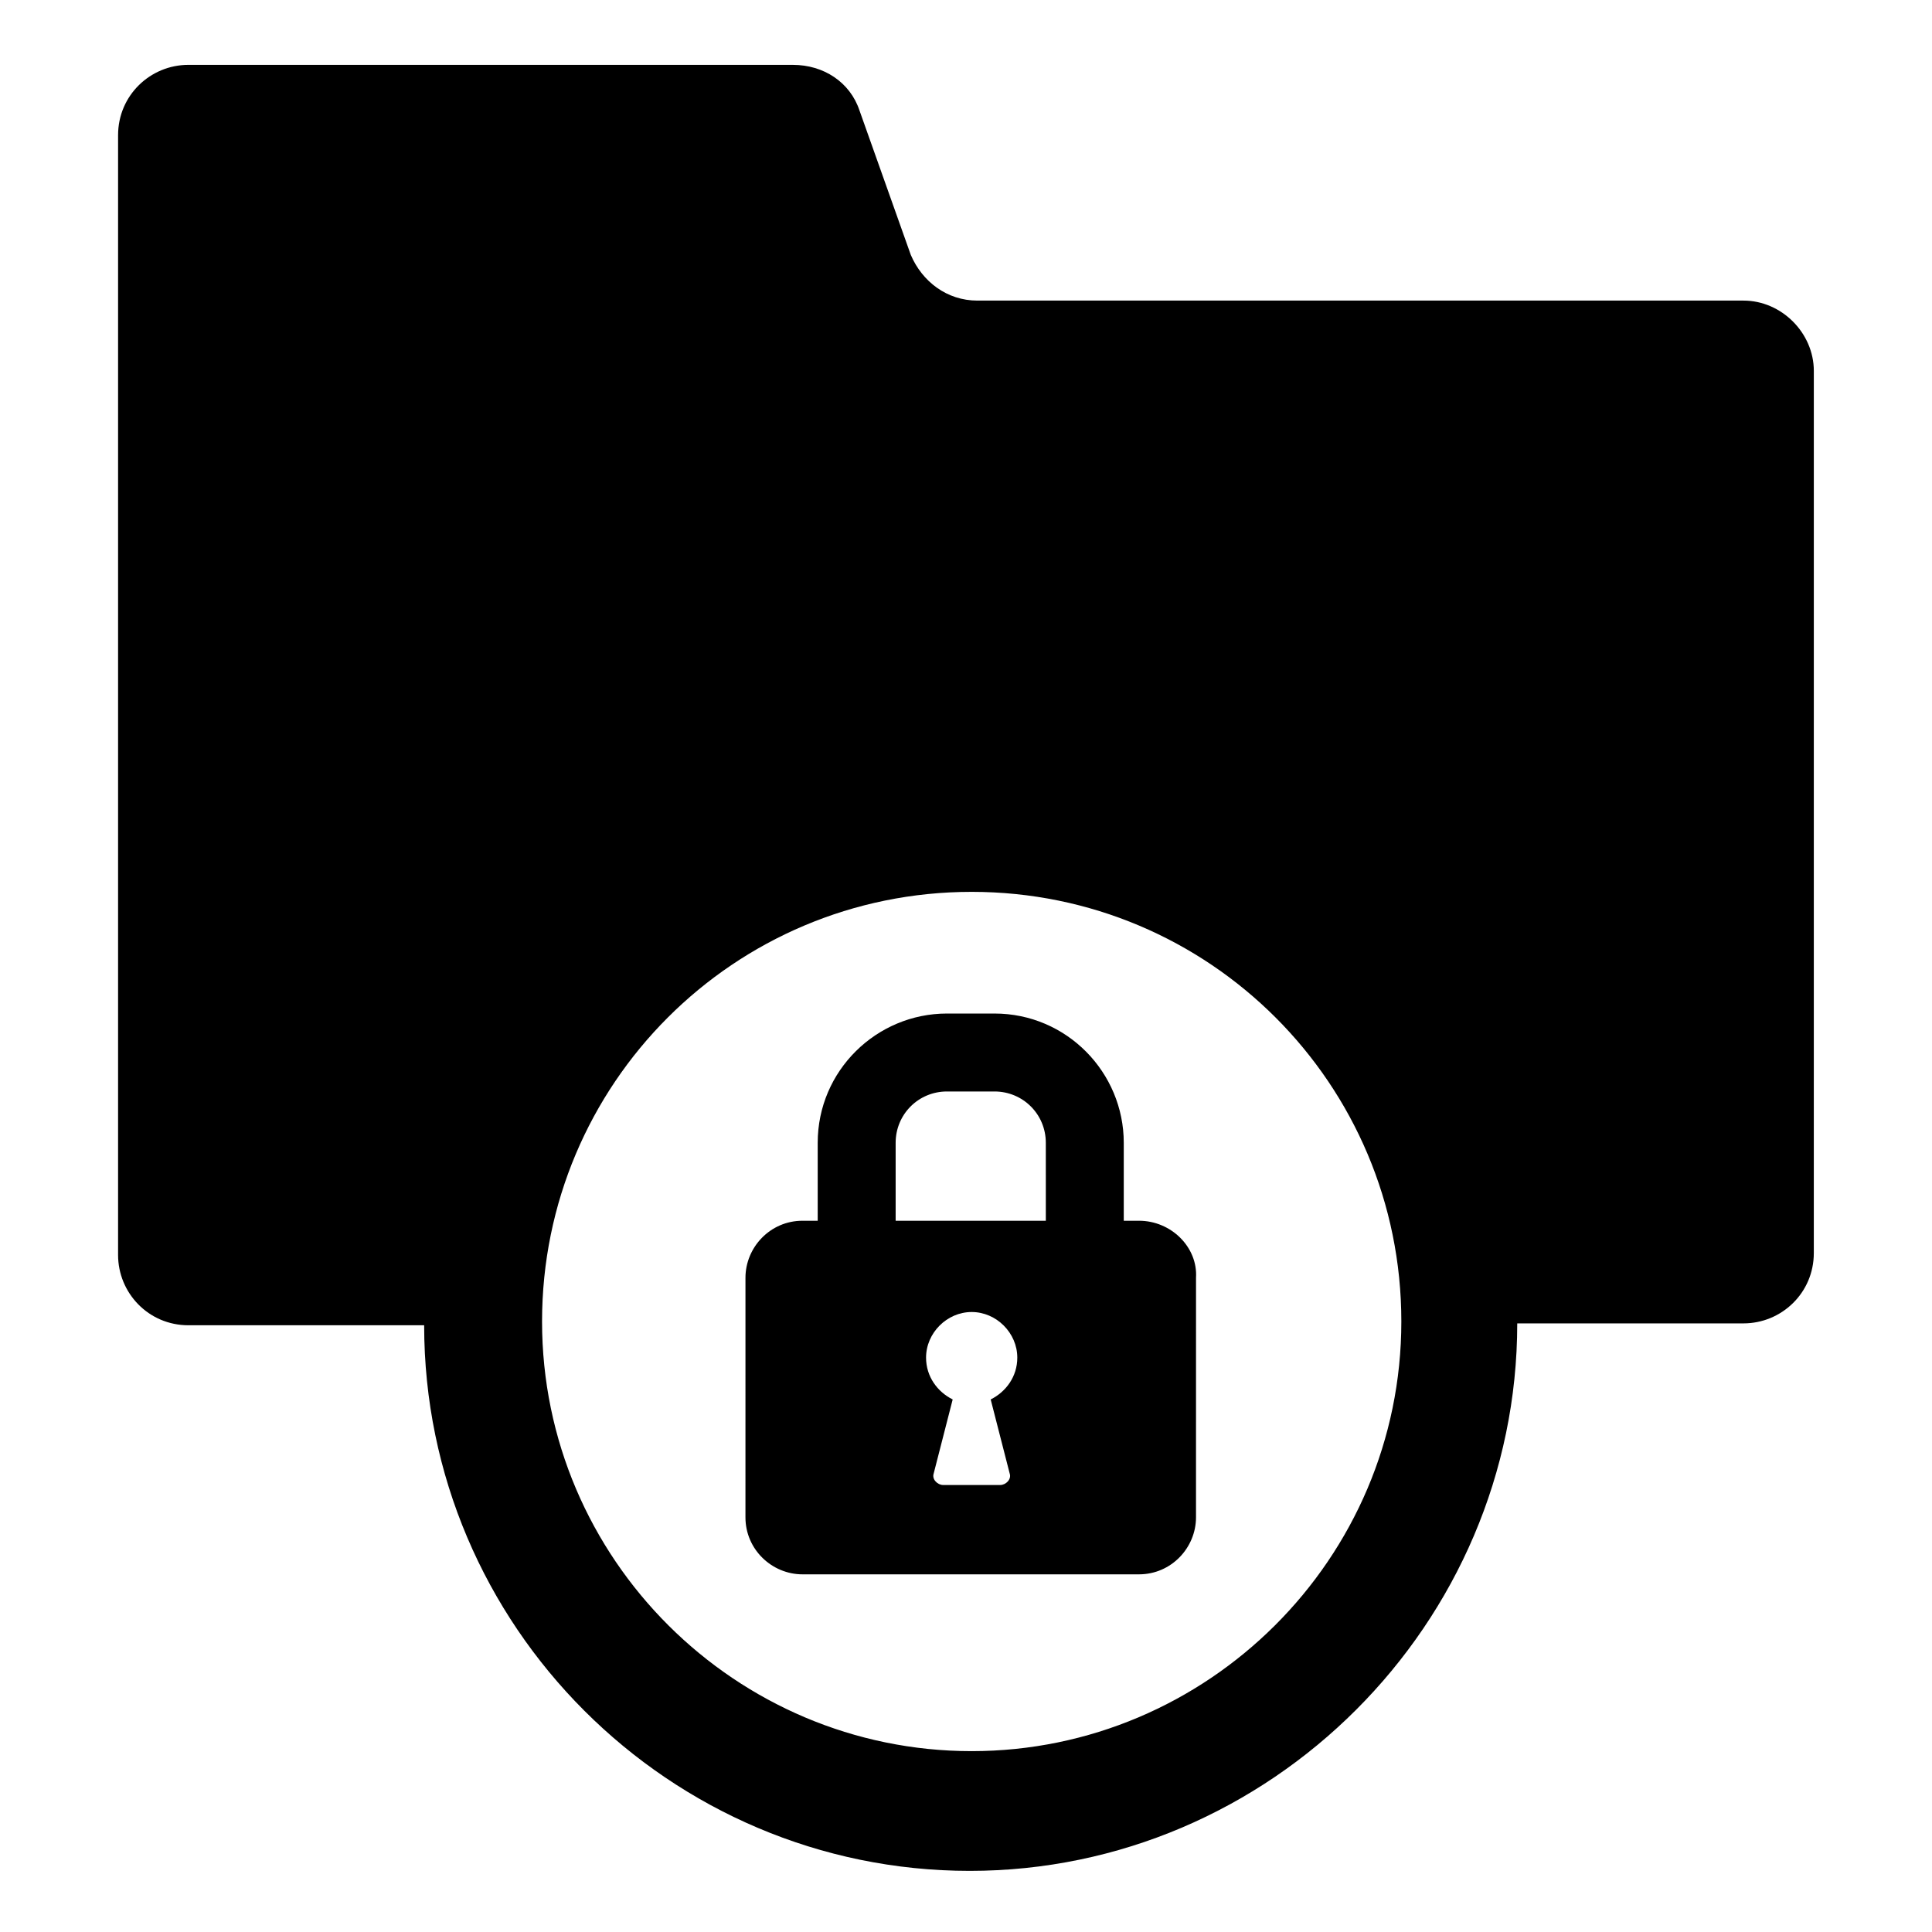
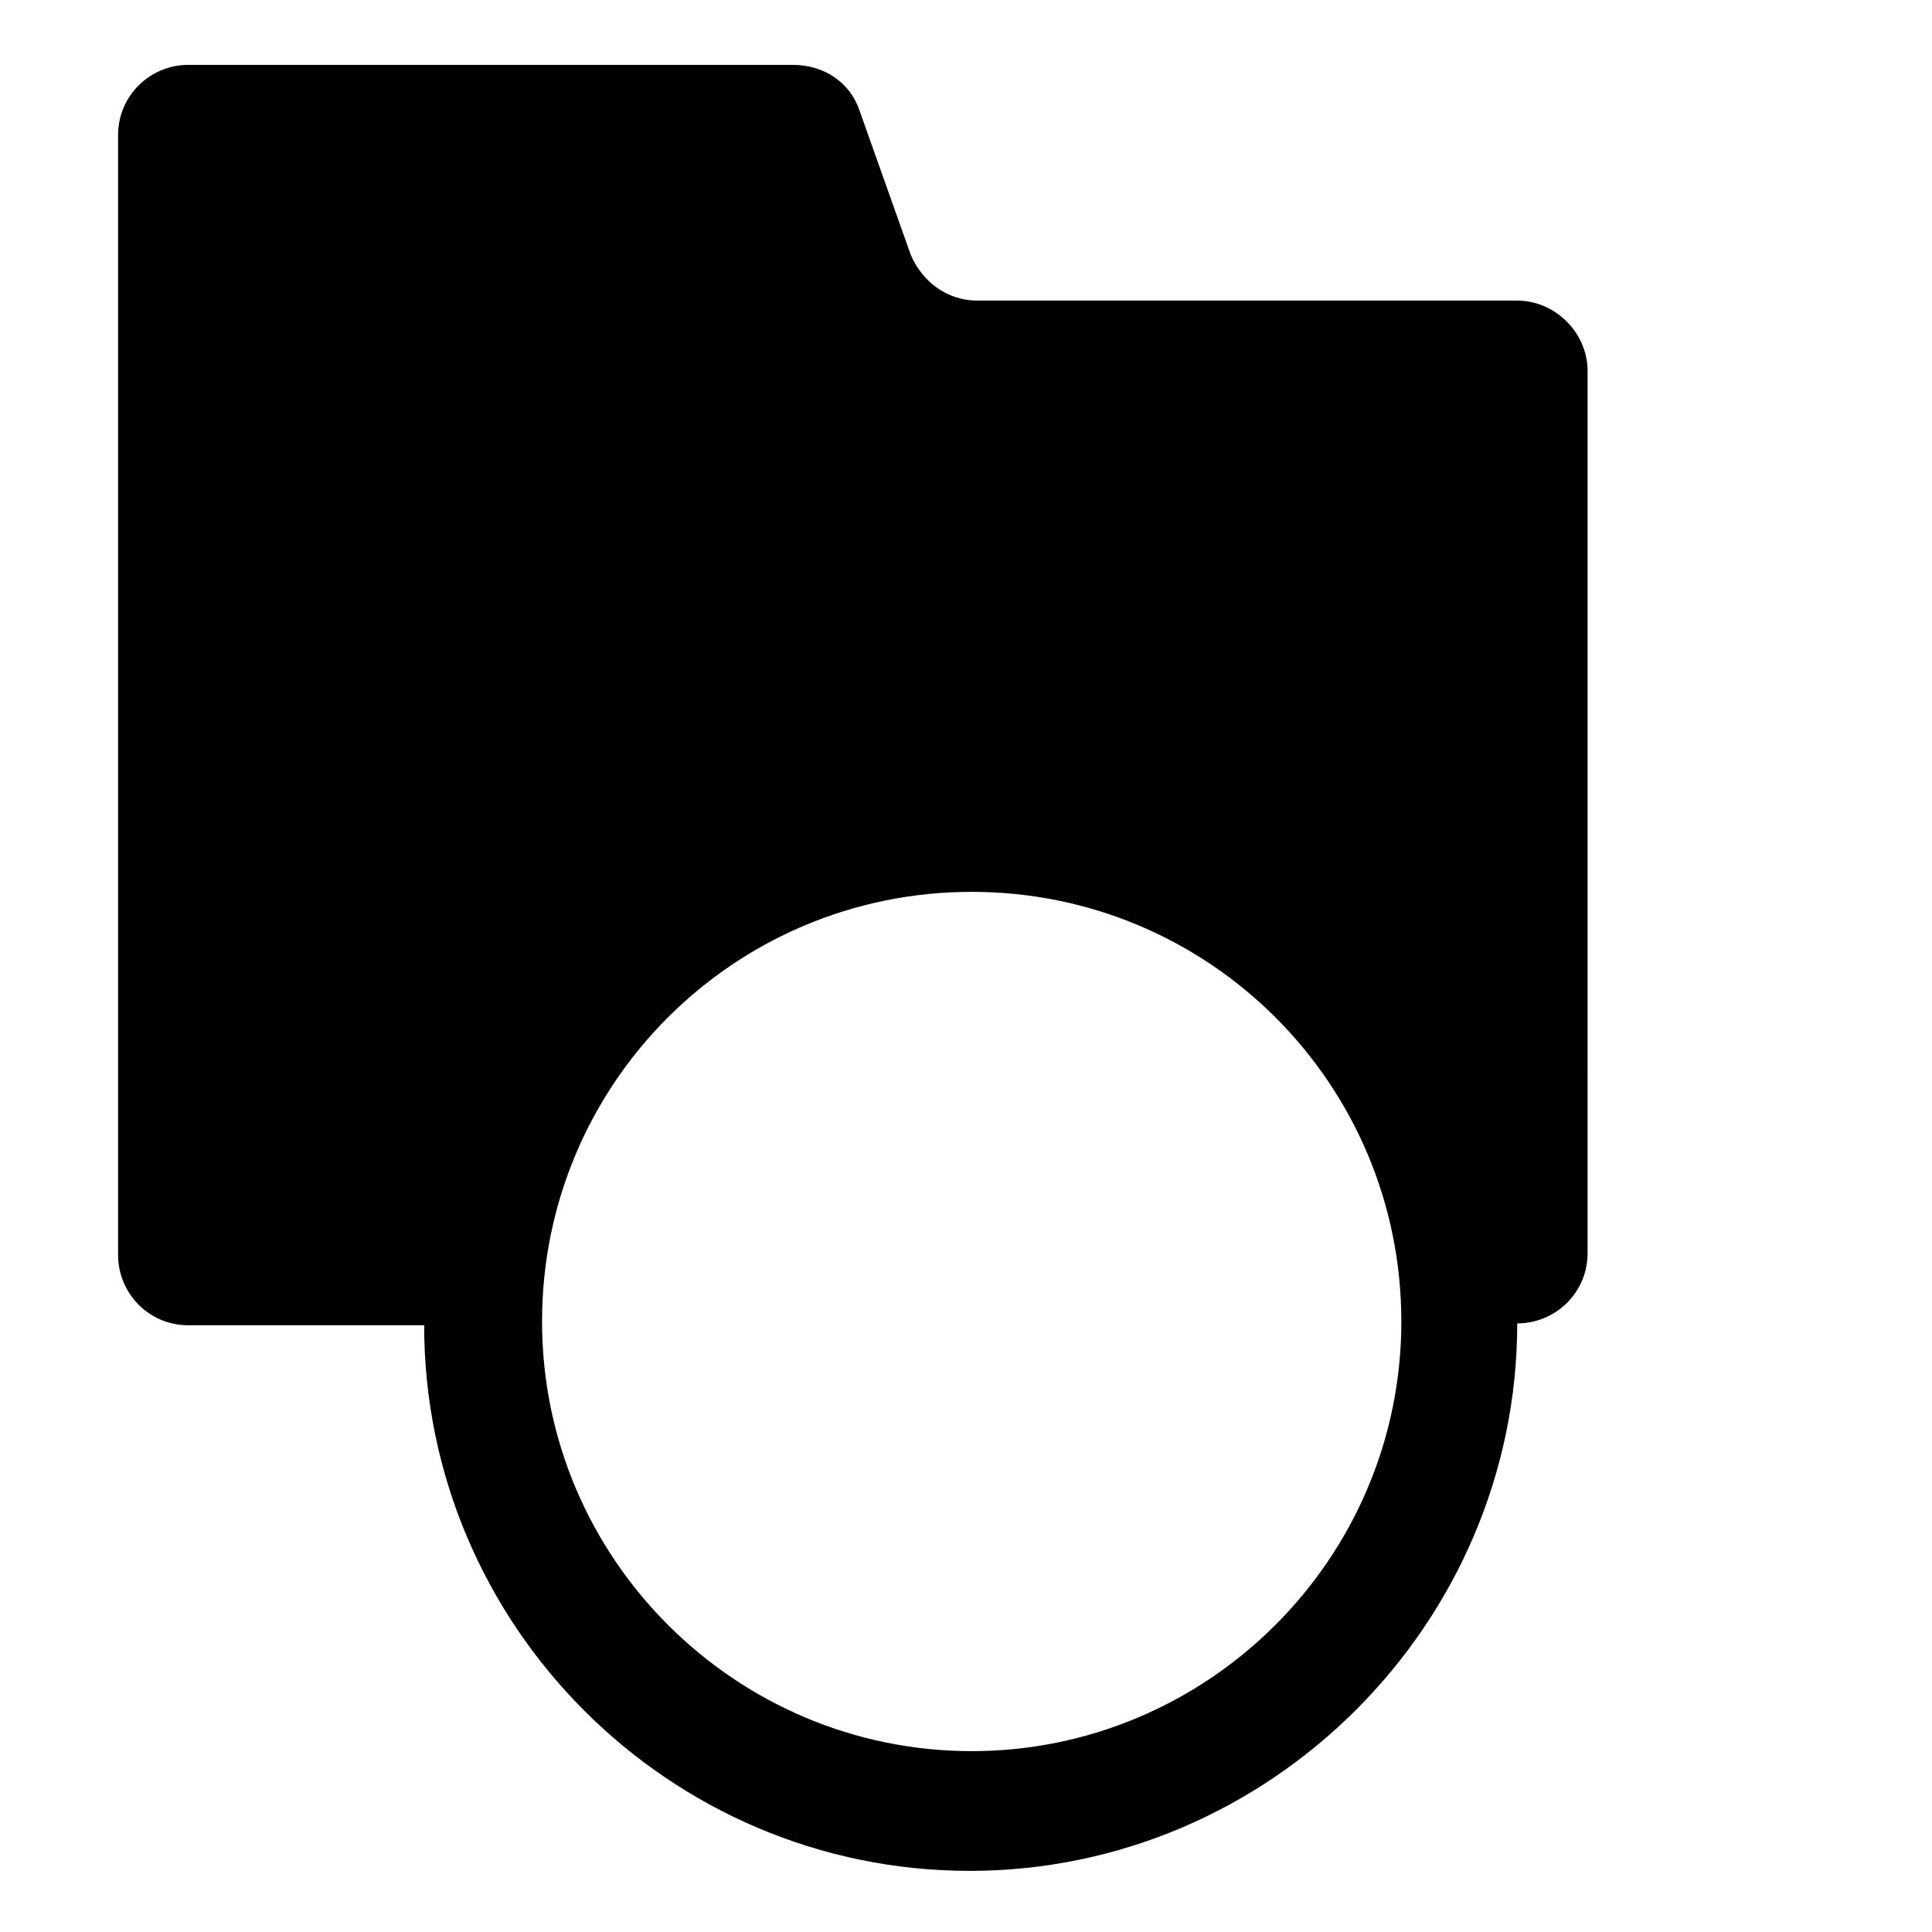
<svg xmlns="http://www.w3.org/2000/svg" fill="#000000" width="800px" height="800px" version="1.1" viewBox="144 144 512 512">
  <g>
-     <path d="m606.05 223.66h-203.04c-8.062 0-14.609-5.039-17.633-12.09l-13.602-38.289c-2.519-7.559-9.574-12.09-17.633-12.09l-160.21-0.004c-10.078 0-18.641 8.062-18.641 18.641v296.74c0 10.078 8.062 18.641 18.641 18.641h62.473c0 79.602 64.992 144.59 144.59 144.59 79.602 0.004 145.09-65.492 145.09-145.09h59.953c10.078 0 18.641-8.062 18.641-18.641l0.004-233.77c0-10.074-8.566-18.641-18.645-18.641zm-204.54 384.41c-62.473 0-113.86-50.883-113.86-113.86 0-62.977 50.883-113.86 113.86-113.86 62.977 0 113.86 50.883 113.86 113.86 0 62.977-51.391 113.86-113.86 113.86z" />
-     <path d="m445.84 467.51h-4.031v-20.656c0-18.641-15.113-34.258-34.258-34.258h-12.594c-18.641 0-34.258 15.113-34.258 34.258v20.656h-4.031c-8.566 0-15.113 7.055-15.113 15.113l-0.004 63.48c0 8.566 7.055 15.113 15.113 15.113h89.176c8.566 0 15.113-7.055 15.113-15.113l0.004-63.477c0.504-8.062-6.551-15.117-15.117-15.117zm-39.297 47.359 5.039 19.648c0.504 1.512-1.008 3.023-2.519 3.023h-15.113c-1.512 0-3.023-1.512-2.519-3.023l5.039-19.648c-4.031-2.016-7.055-6.047-7.055-11.082 0-6.551 5.543-12.09 12.09-12.09 6.551 0 12.09 5.543 12.09 12.09 0.004 5.035-3.019 9.066-7.051 11.082zm14.613-47.359h-39.801v-20.656c0-7.559 6.047-13.602 13.602-13.602h12.594c7.559 0 13.602 6.047 13.602 13.602z" />
+     <path d="m606.05 223.66h-203.04c-8.062 0-14.609-5.039-17.633-12.09l-13.602-38.289c-2.519-7.559-9.574-12.09-17.633-12.09l-160.21-0.004c-10.078 0-18.641 8.062-18.641 18.641v296.74c0 10.078 8.062 18.641 18.641 18.641h62.473c0 79.602 64.992 144.59 144.59 144.59 79.602 0.004 145.09-65.492 145.09-145.09c10.078 0 18.641-8.062 18.641-18.641l0.004-233.77c0-10.074-8.566-18.641-18.645-18.641zm-204.54 384.41c-62.473 0-113.86-50.883-113.86-113.86 0-62.977 50.883-113.86 113.86-113.86 62.977 0 113.86 50.883 113.86 113.86 0 62.977-51.391 113.86-113.86 113.86z" />
  </g>
</svg>